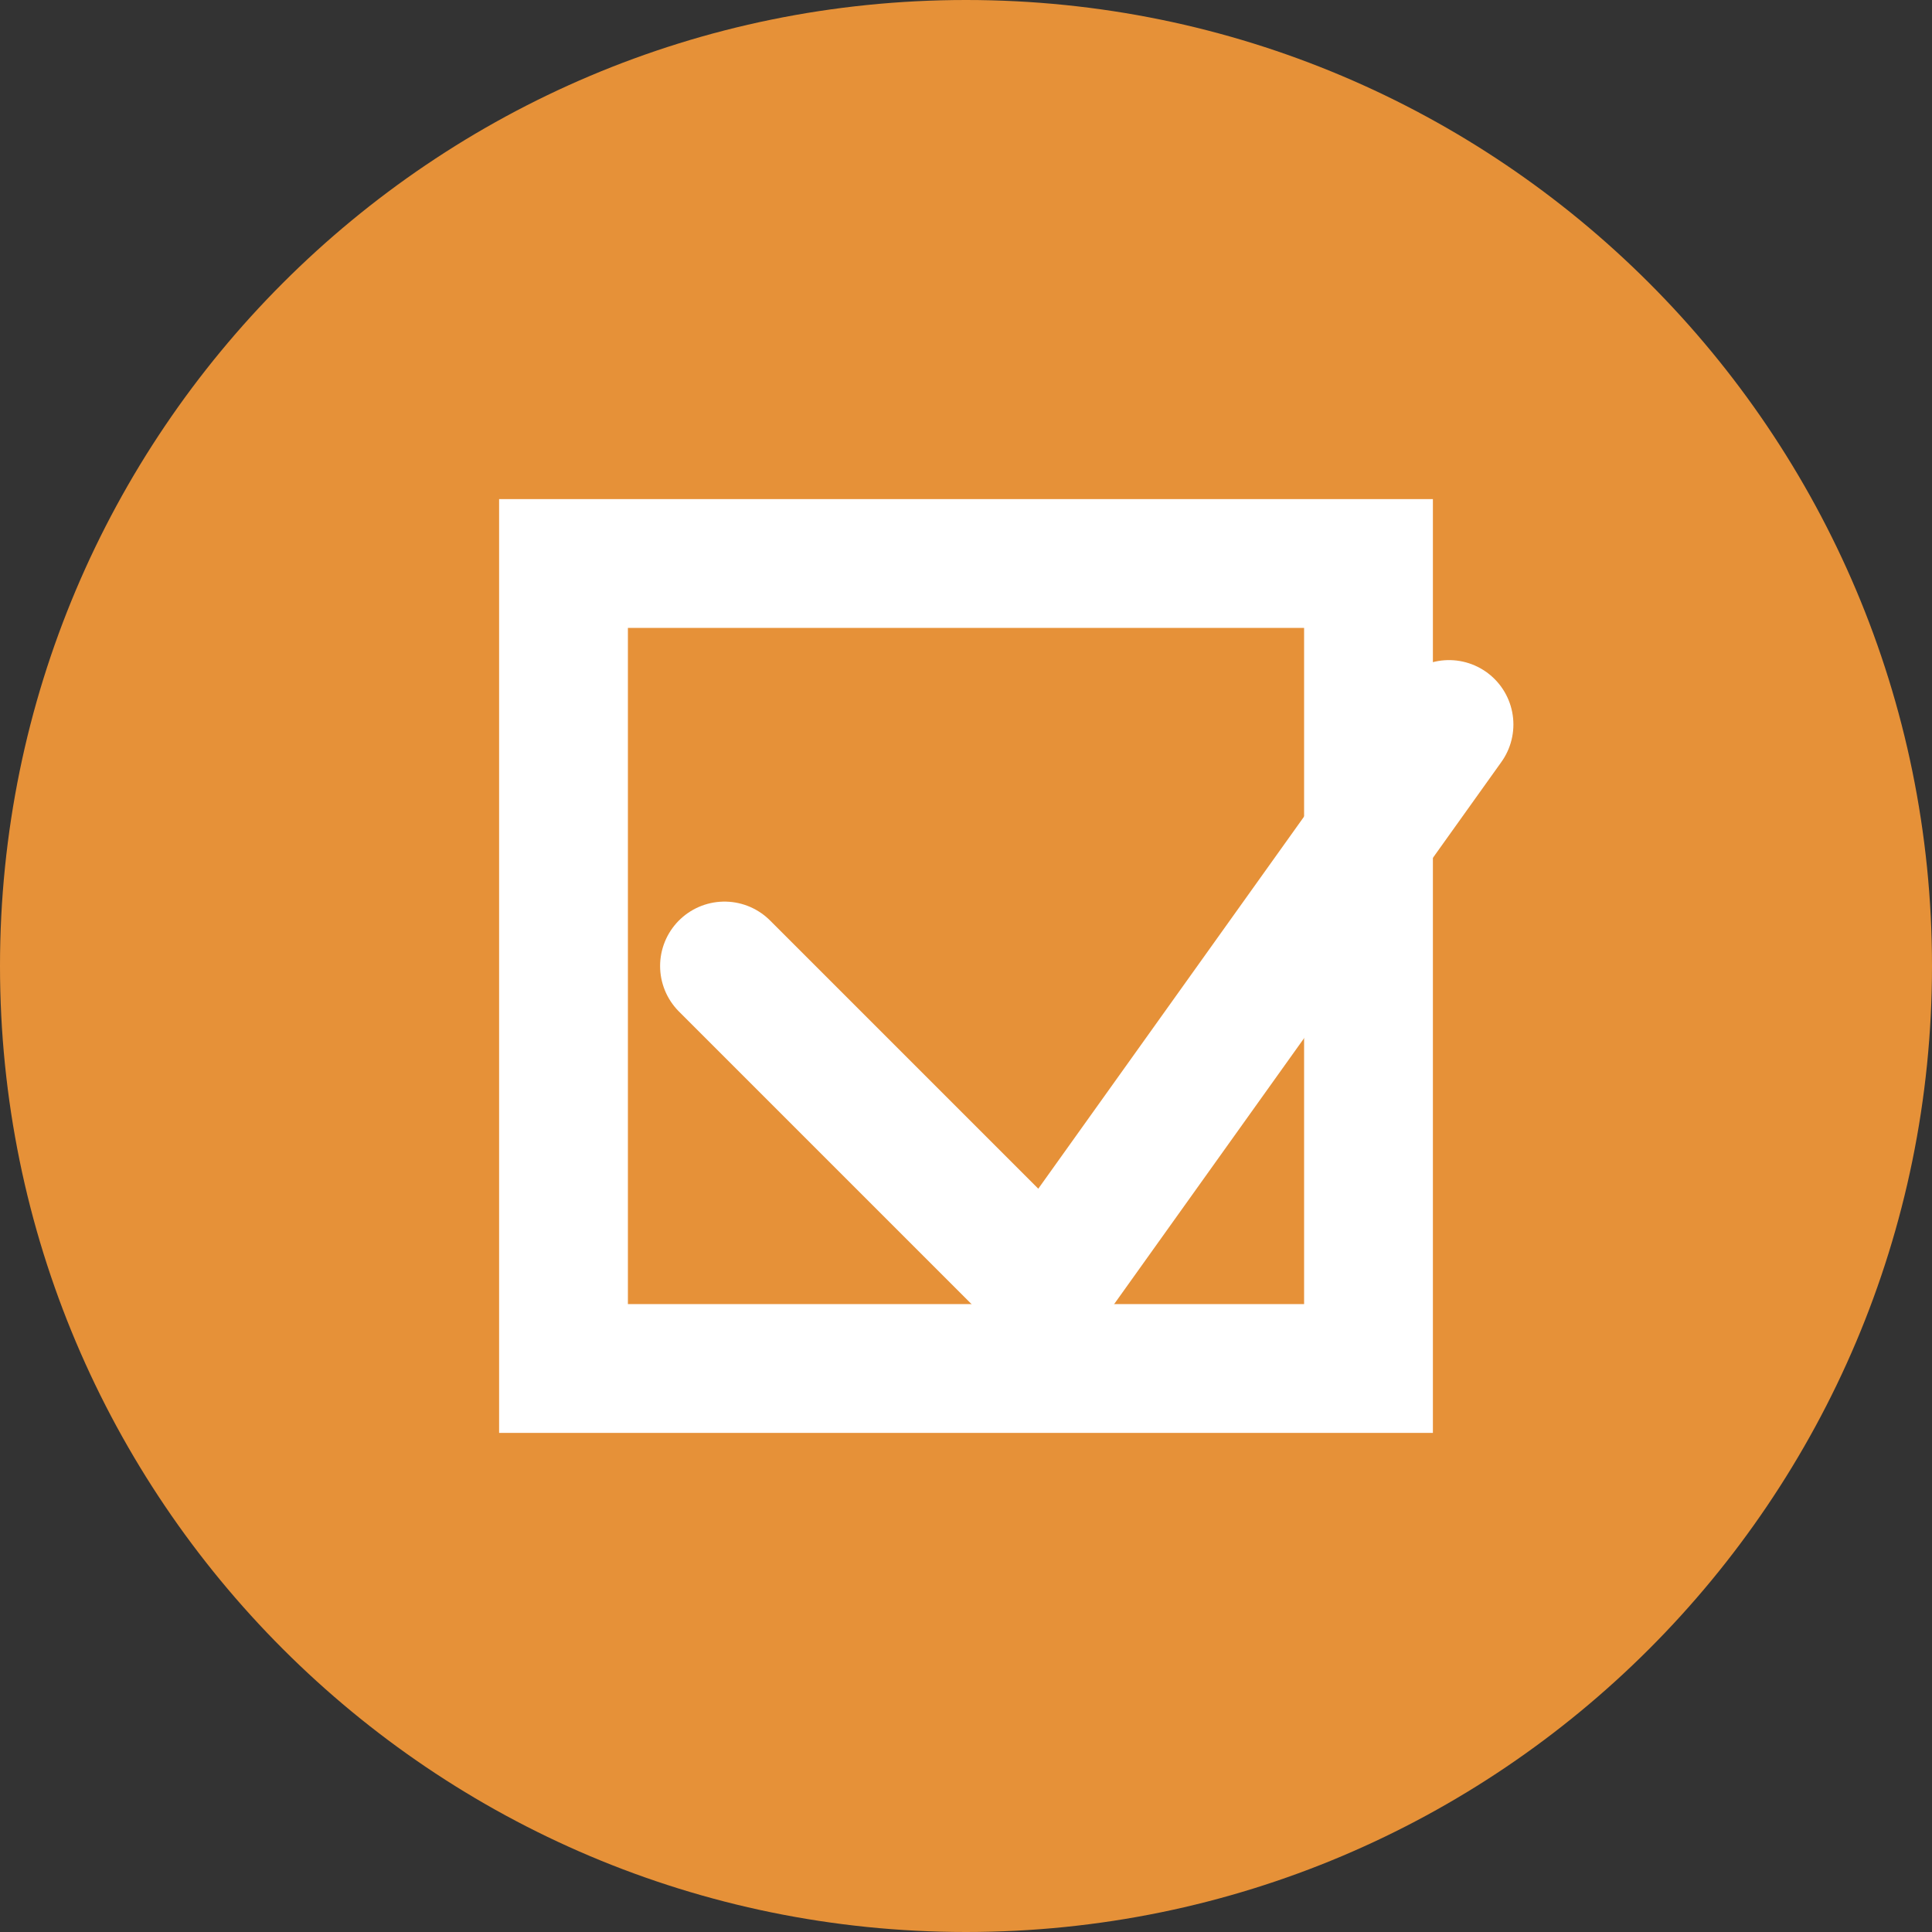
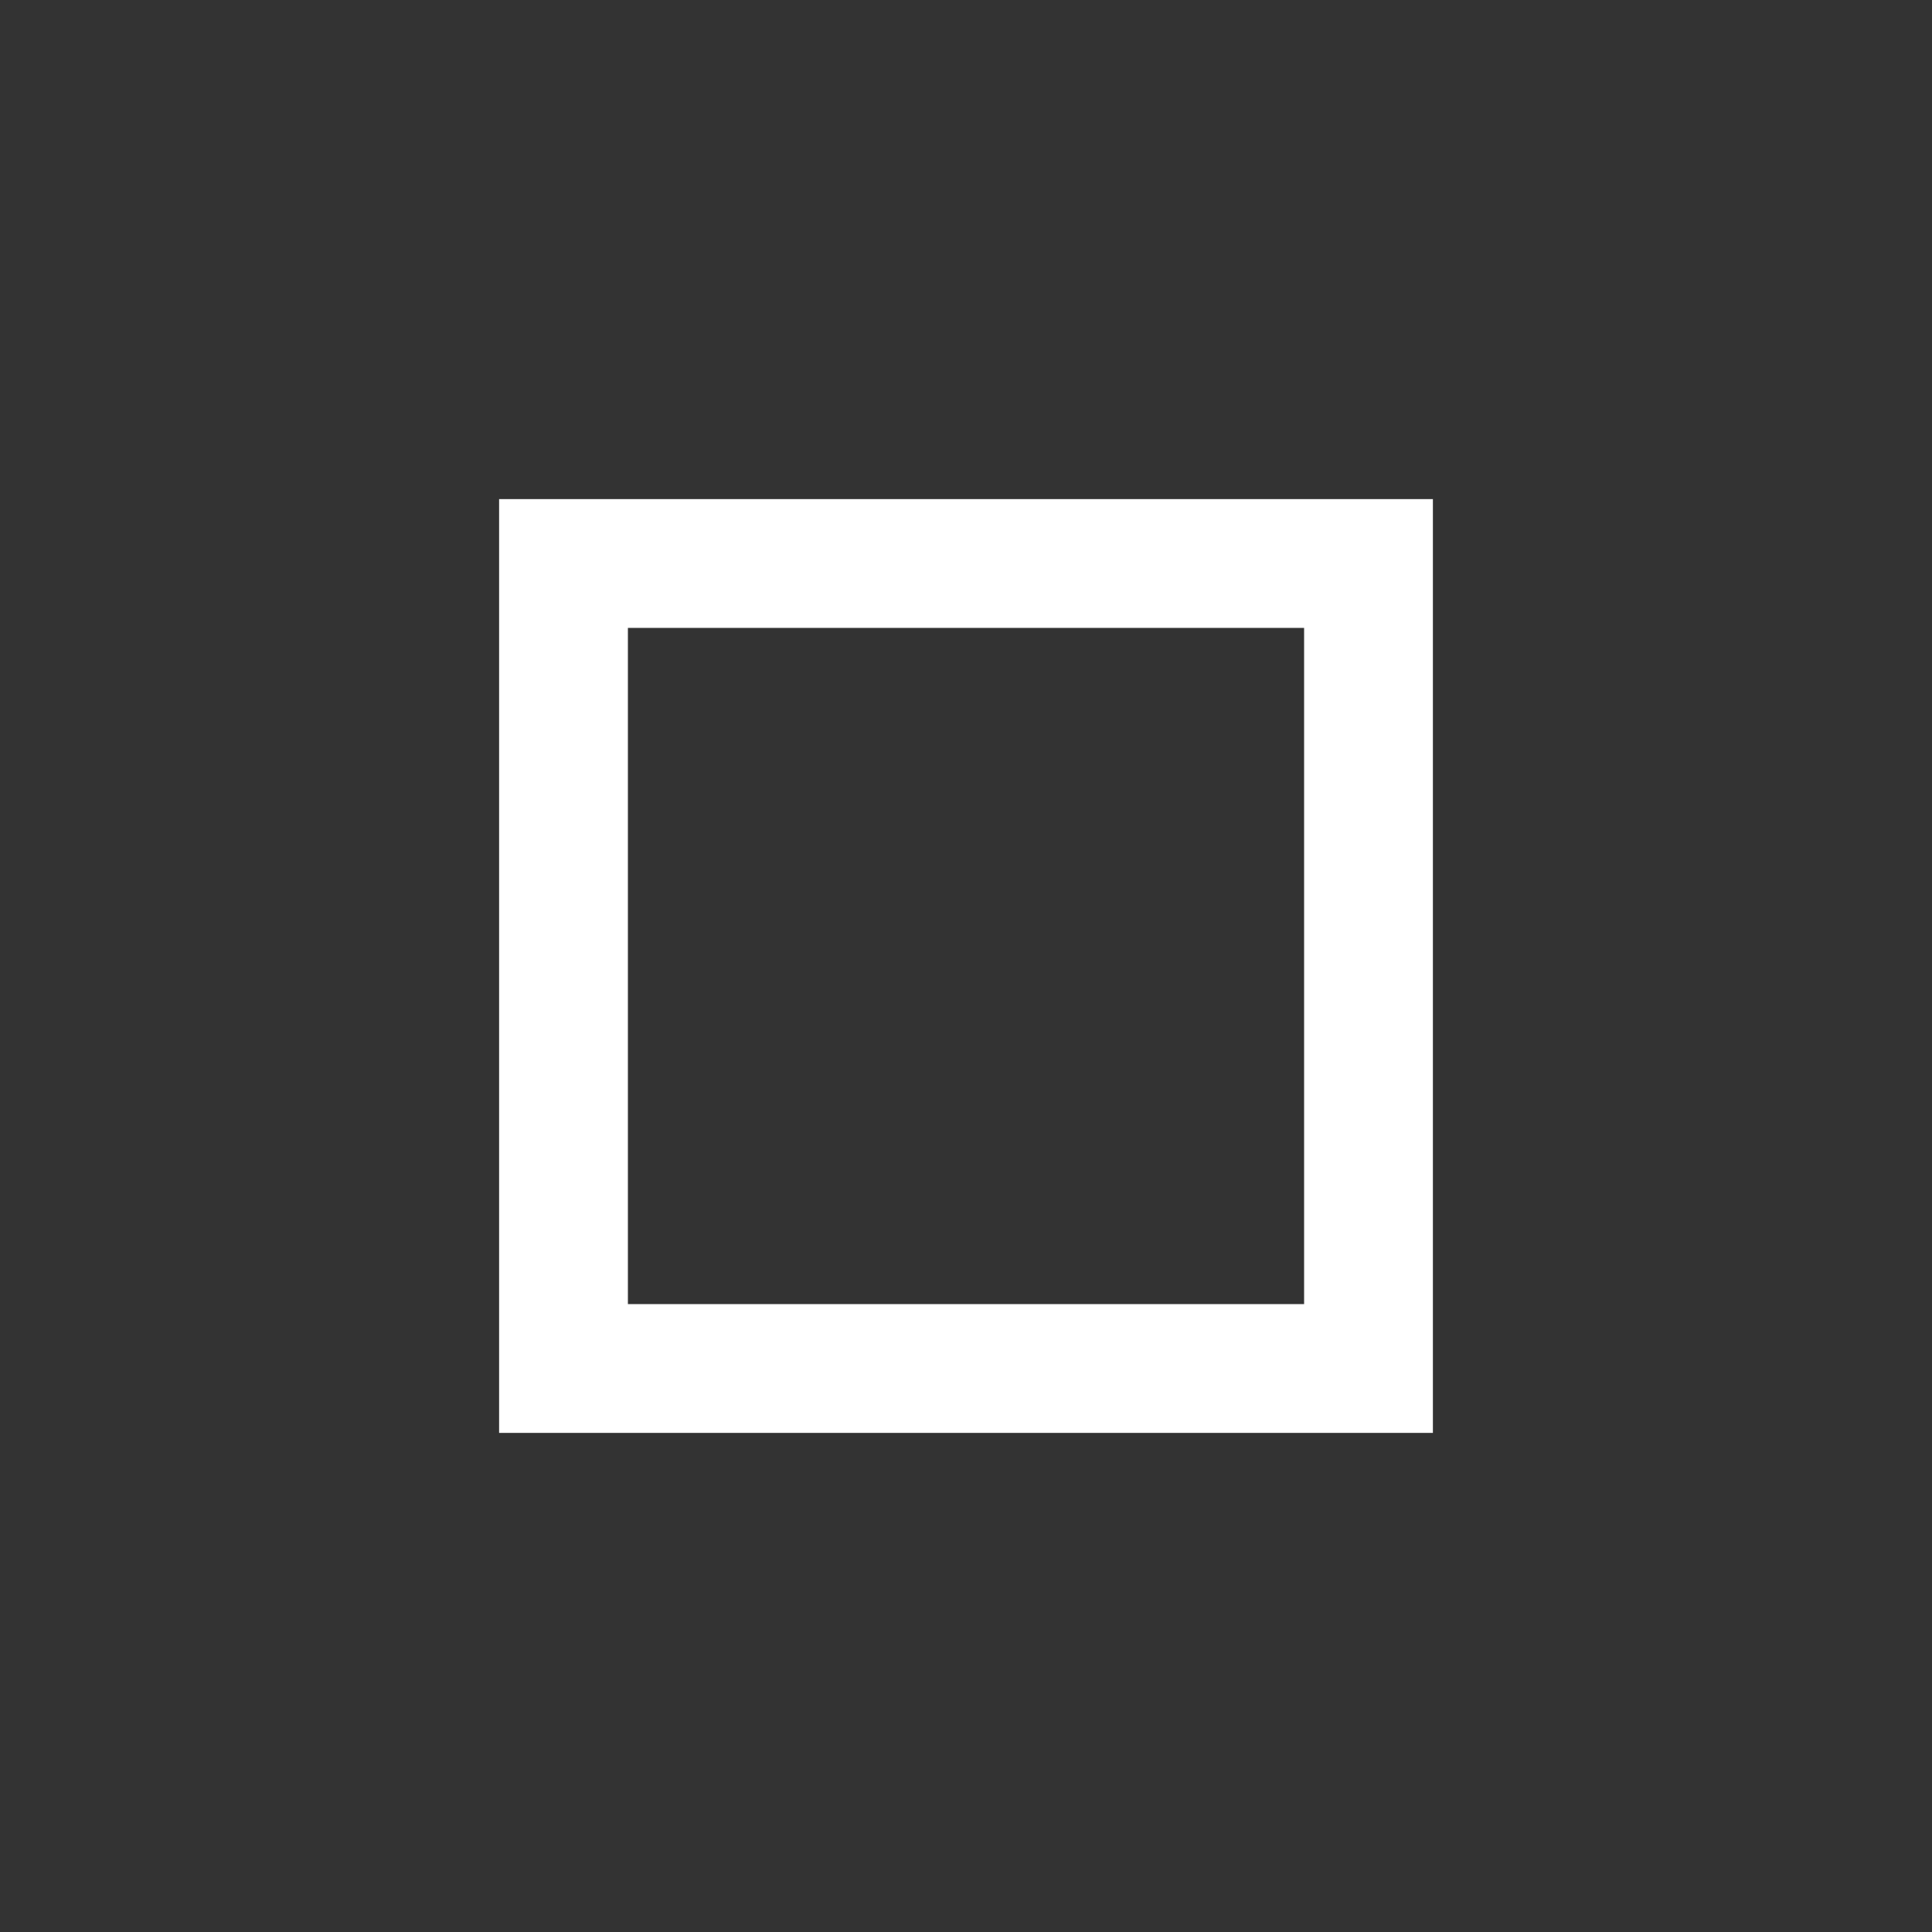
<svg xmlns="http://www.w3.org/2000/svg" width="120" height="120" viewBox="0 0 120 120" fill="none">
  <rect x="0" y="0" width="120" height="120" fill="#333333" stroke="none" />
-   <path d="M60 120C93.137 120 120 93.137 120 60C120 26.863 93.137 0 60 0C26.863 0 0 26.863 0 60C0 93.137 26.863 120 60 120Z" fill="#E69138" />
  <path d="M35 35H85V85H35V35Z" stroke="white" stroke-width="8" />
-   <path d="M45 60L65 80L90 45" stroke="white" stroke-width="8" stroke-linecap="round" stroke-linejoin="round" />
</svg>